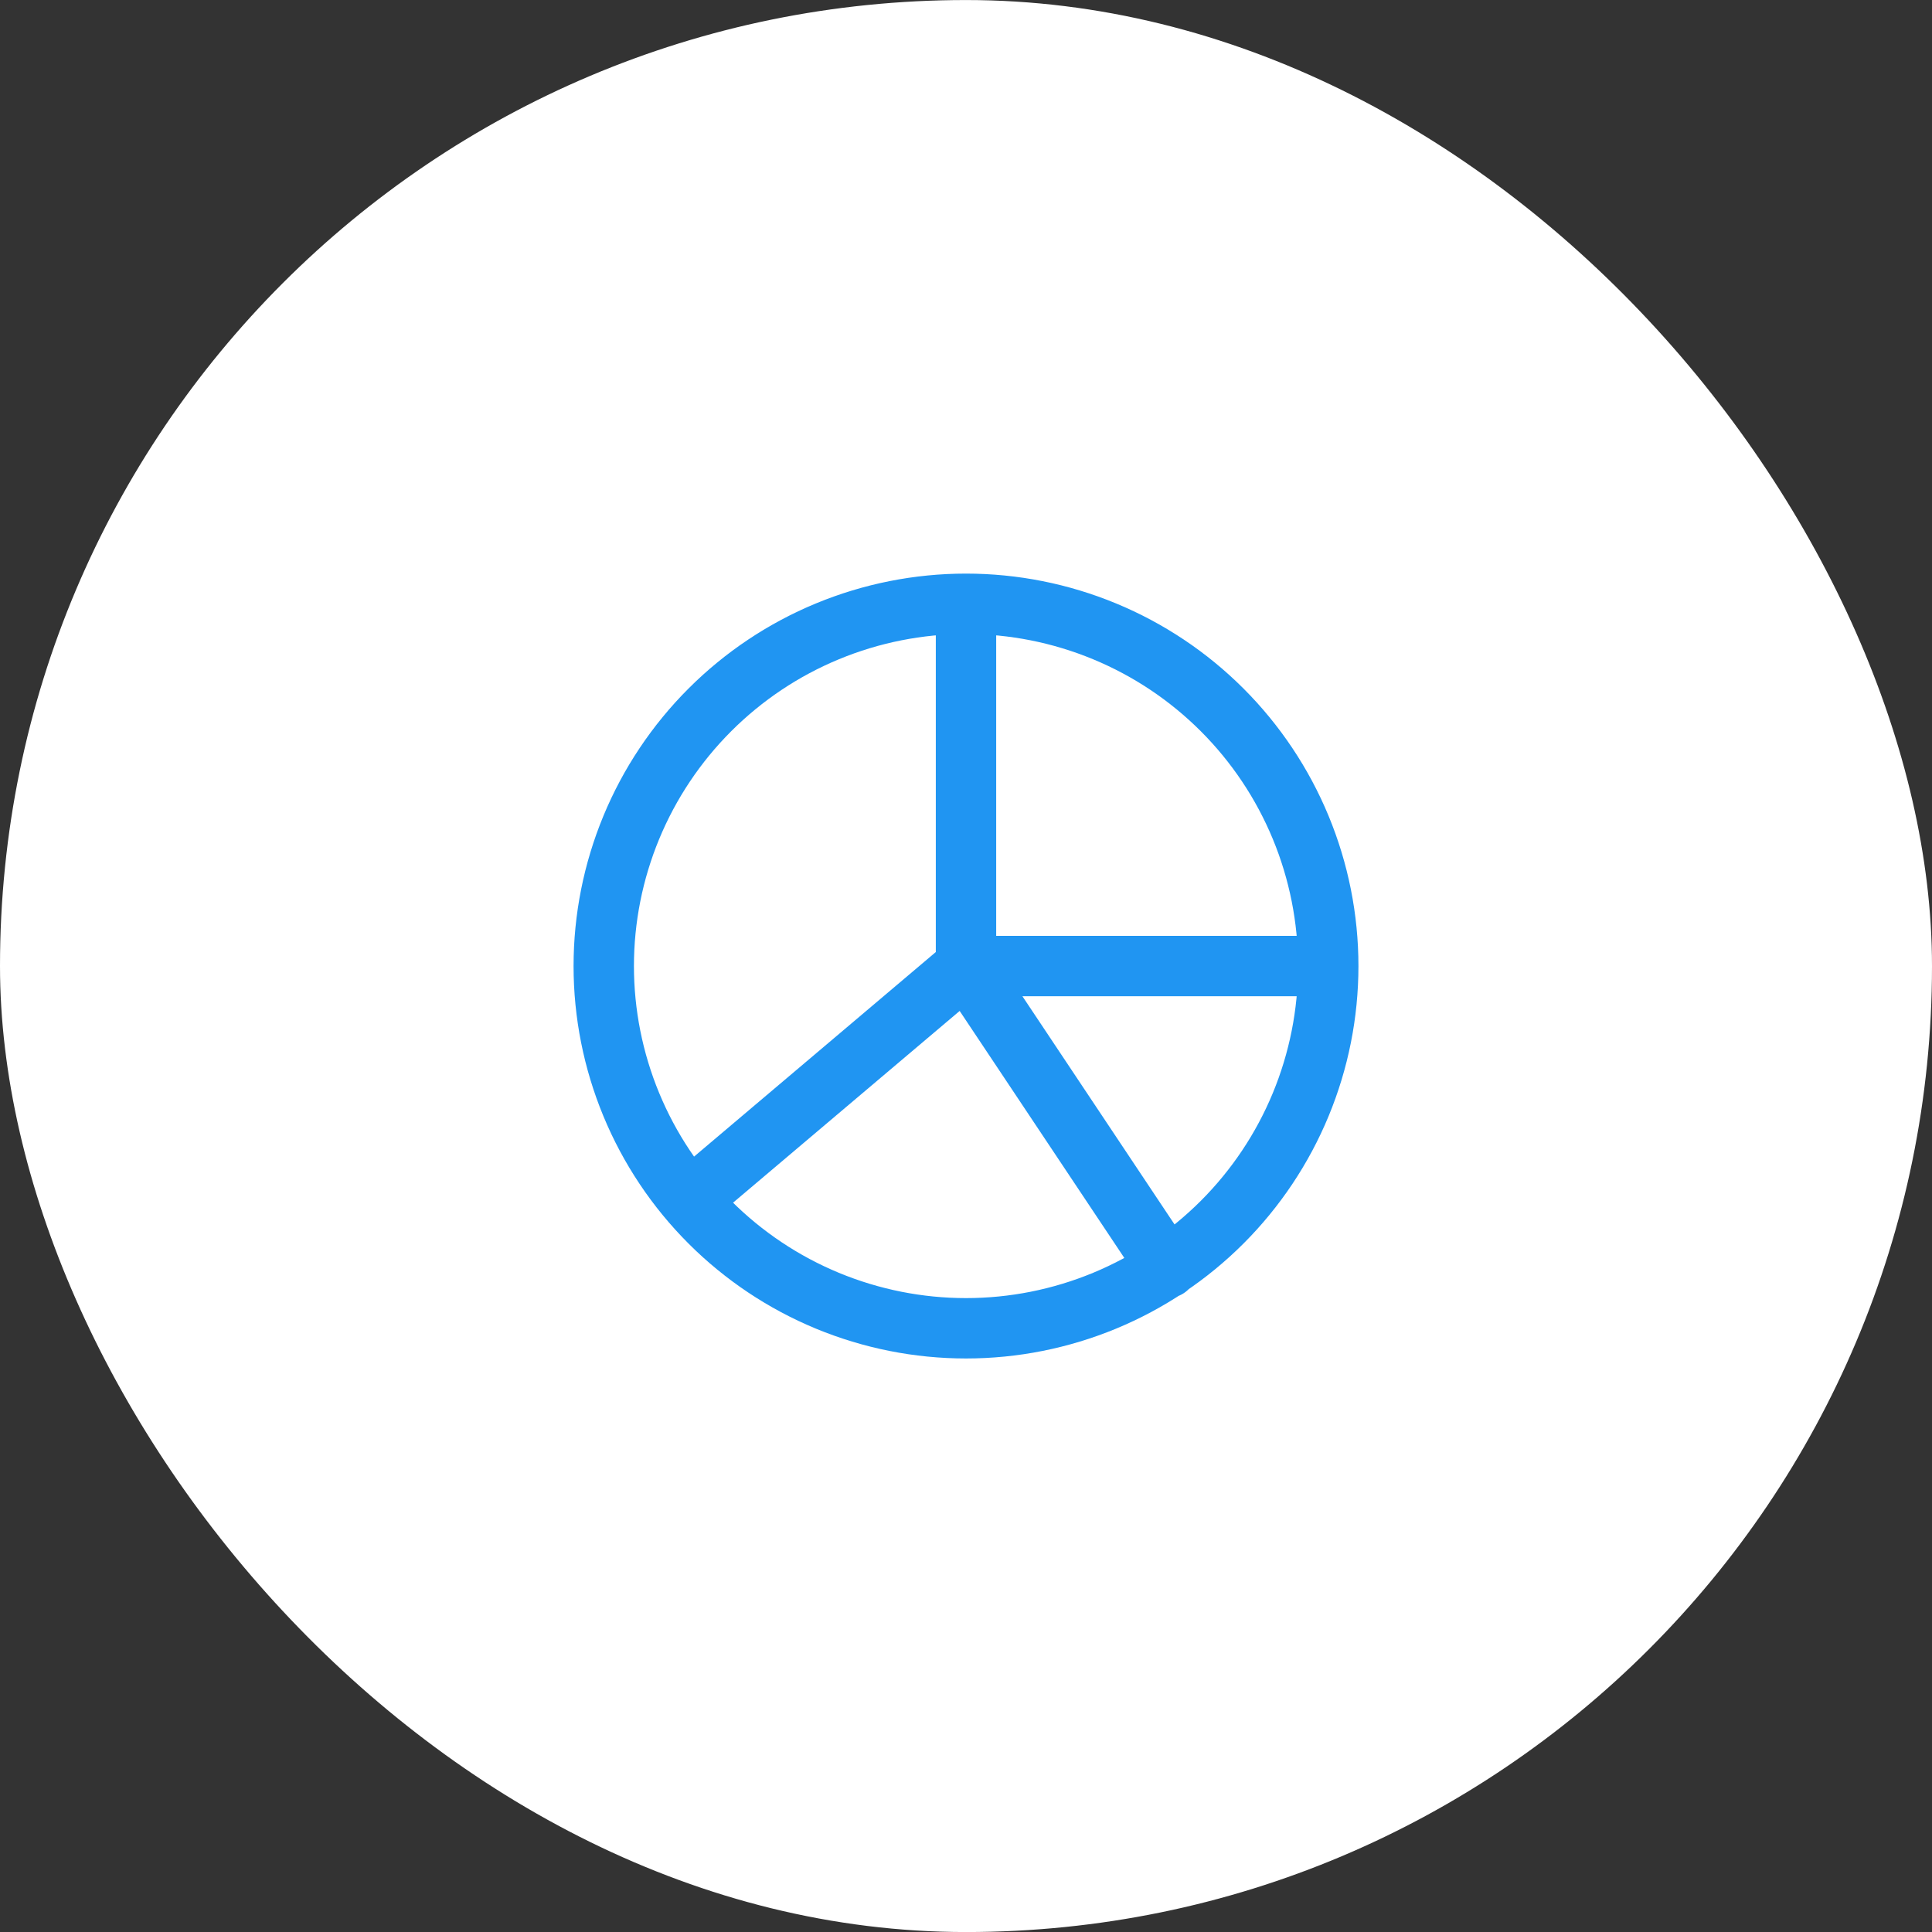
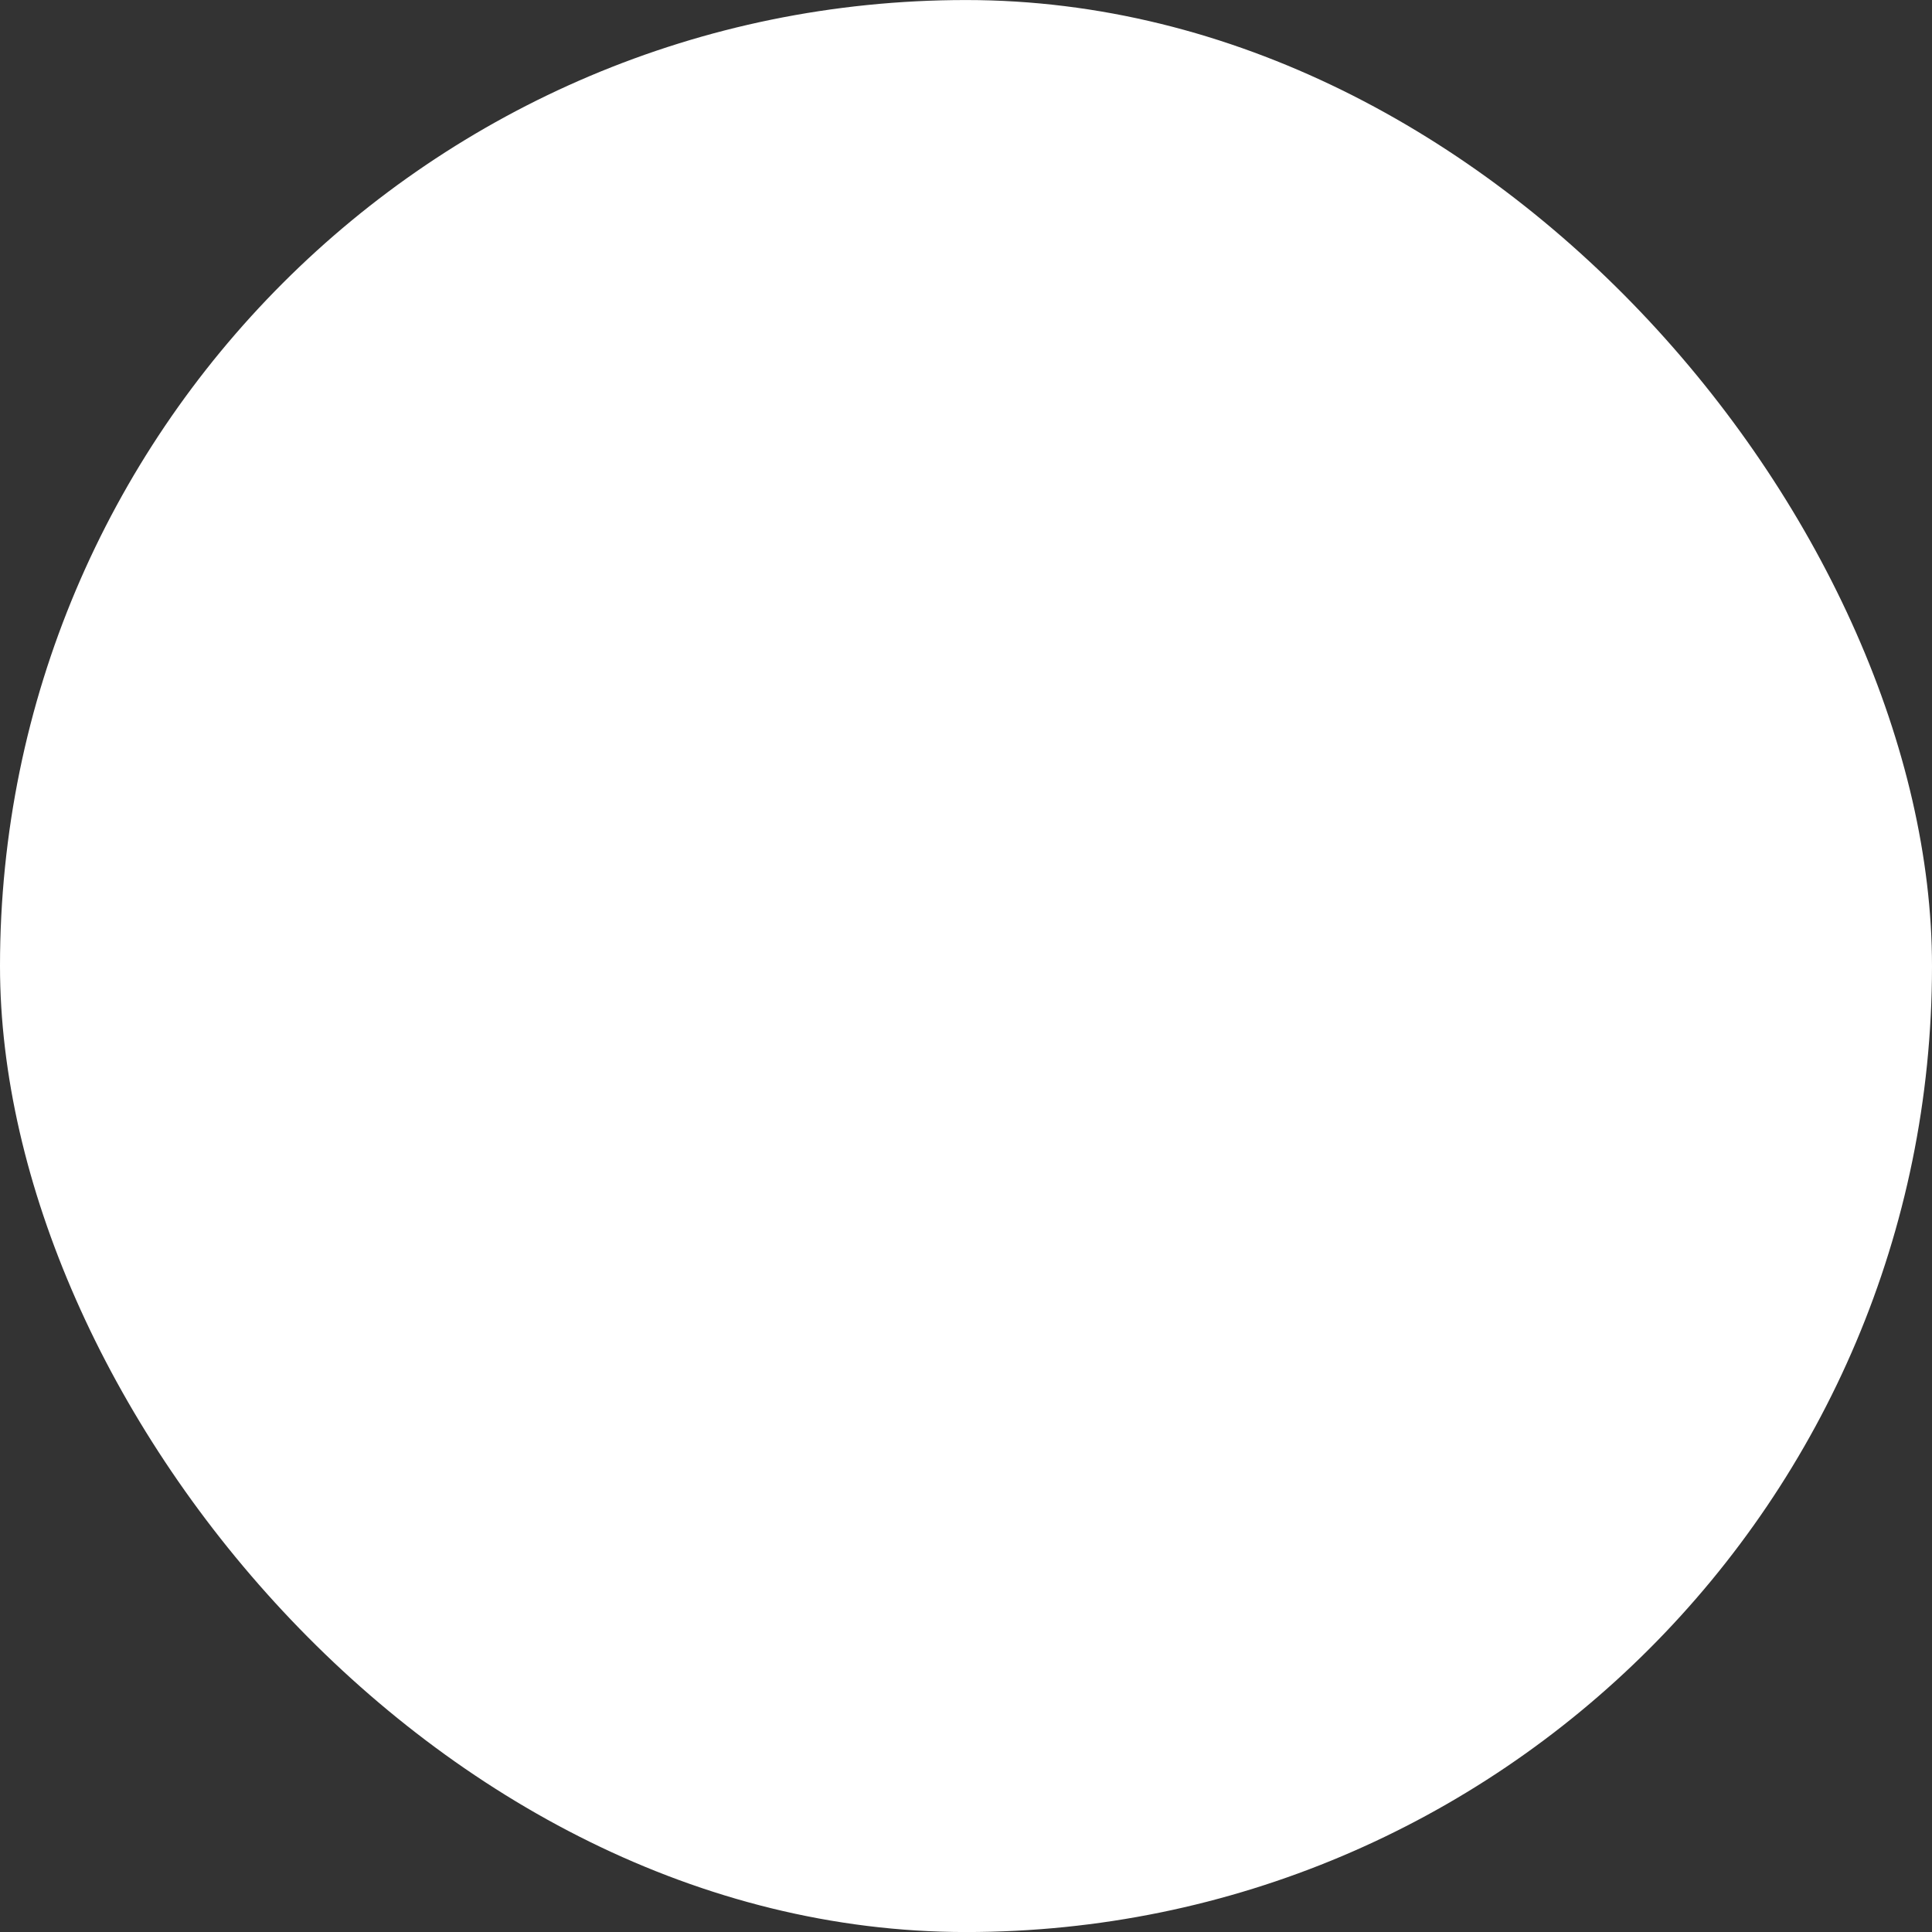
<svg xmlns="http://www.w3.org/2000/svg" width="48" height="48" viewBox="0 0 48 48" fill="none">
  <rect x="0" y="0" width="48" height="48" fill="#333333" stroke="none" />
  <rect y="0.001" width="48" height="48" rx="24" fill="white" />
-   <path d="M24 24.001L17.5 29.501M24 24.001V15.001M24 24.001H33M24 24.001L29 31.501M24 15.001C25.182 15.001 26.352 15.234 27.444 15.686C28.536 16.138 29.528 16.801 30.364 17.637C31.2 18.473 31.863 19.465 32.315 20.557C32.767 21.649 33 22.819 33 24.001M24 15.001C22.818 15.001 21.648 15.234 20.556 15.686C19.464 16.138 18.472 16.801 17.636 17.637C16.8 18.473 16.137 19.465 15.685 20.557C15.233 21.649 15 22.819 15 24.001C15 25.183 15.233 26.353 15.685 27.445C16.137 28.537 16.8 29.529 17.636 30.365C18.472 31.201 19.464 31.864 20.556 32.316C21.648 32.768 22.818 33.001 24 33.001C25.182 33.001 26.352 32.768 27.444 32.316C28.536 31.864 29.528 31.201 30.364 30.365C31.2 29.529 31.863 28.537 32.315 27.445C32.767 26.353 33 25.183 33 24.001" stroke="#2095F2" stroke-width="1.5" stroke-linecap="round" stroke-linejoin="round" />
</svg>